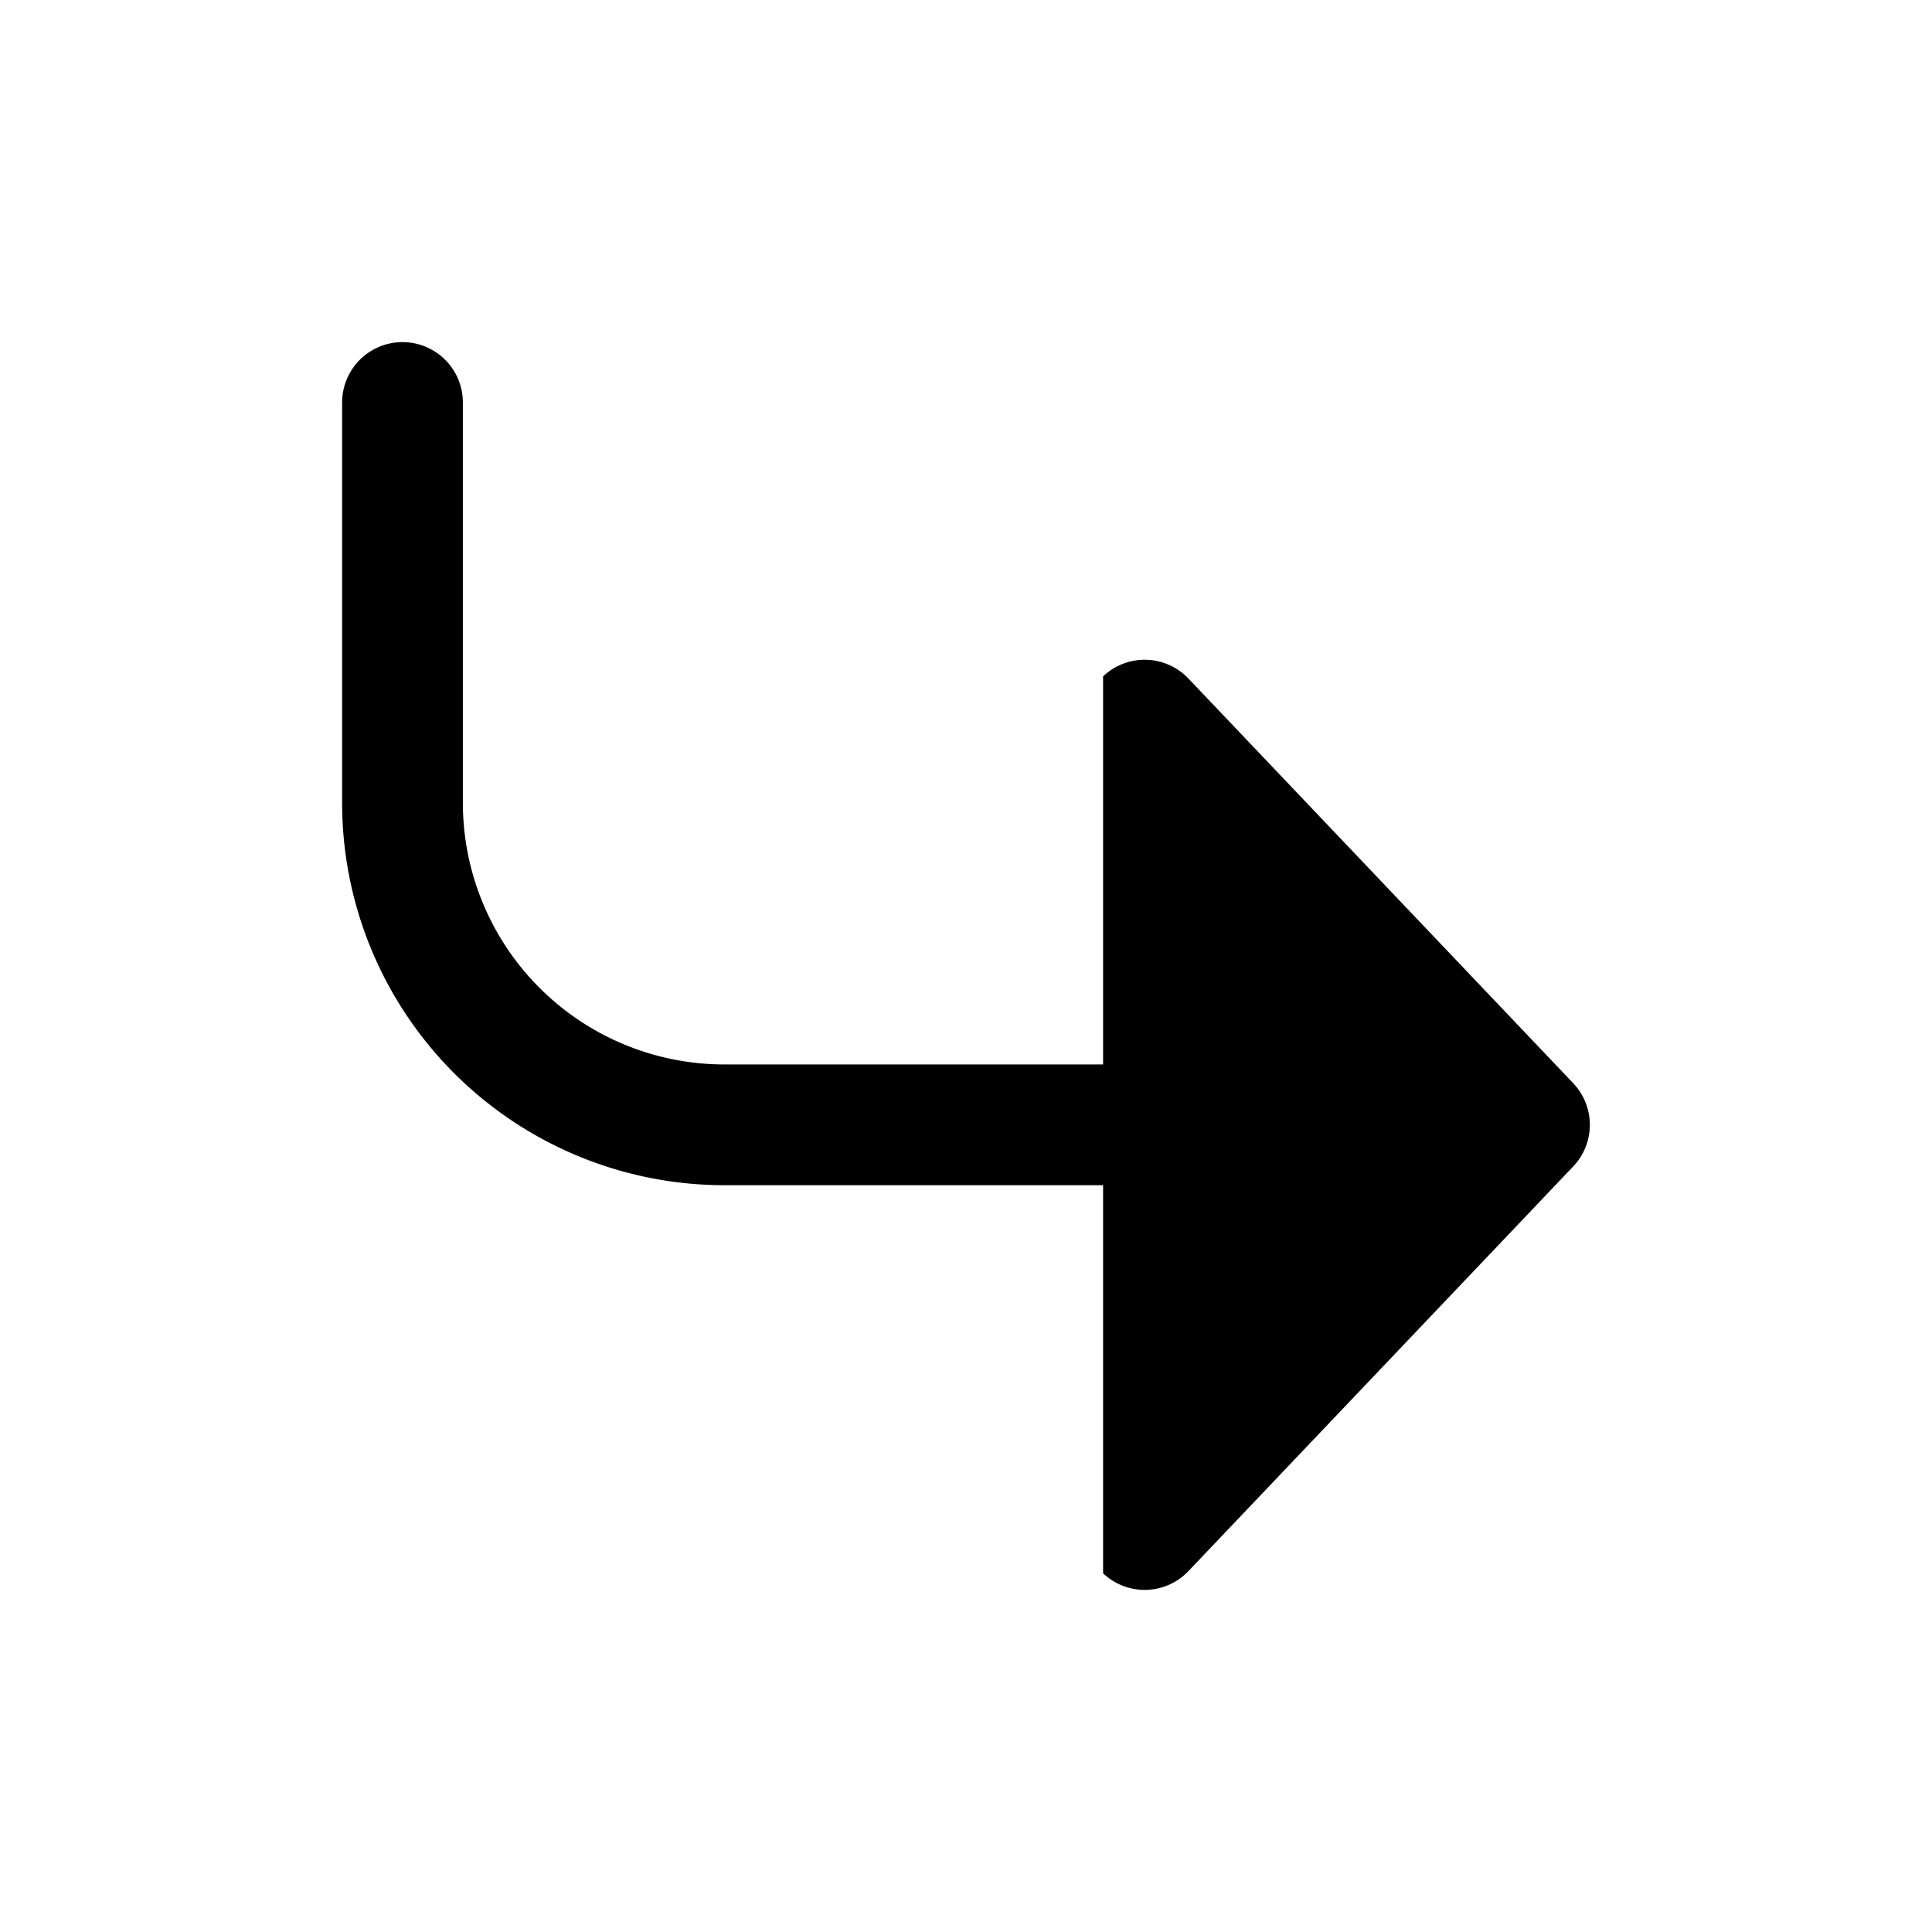
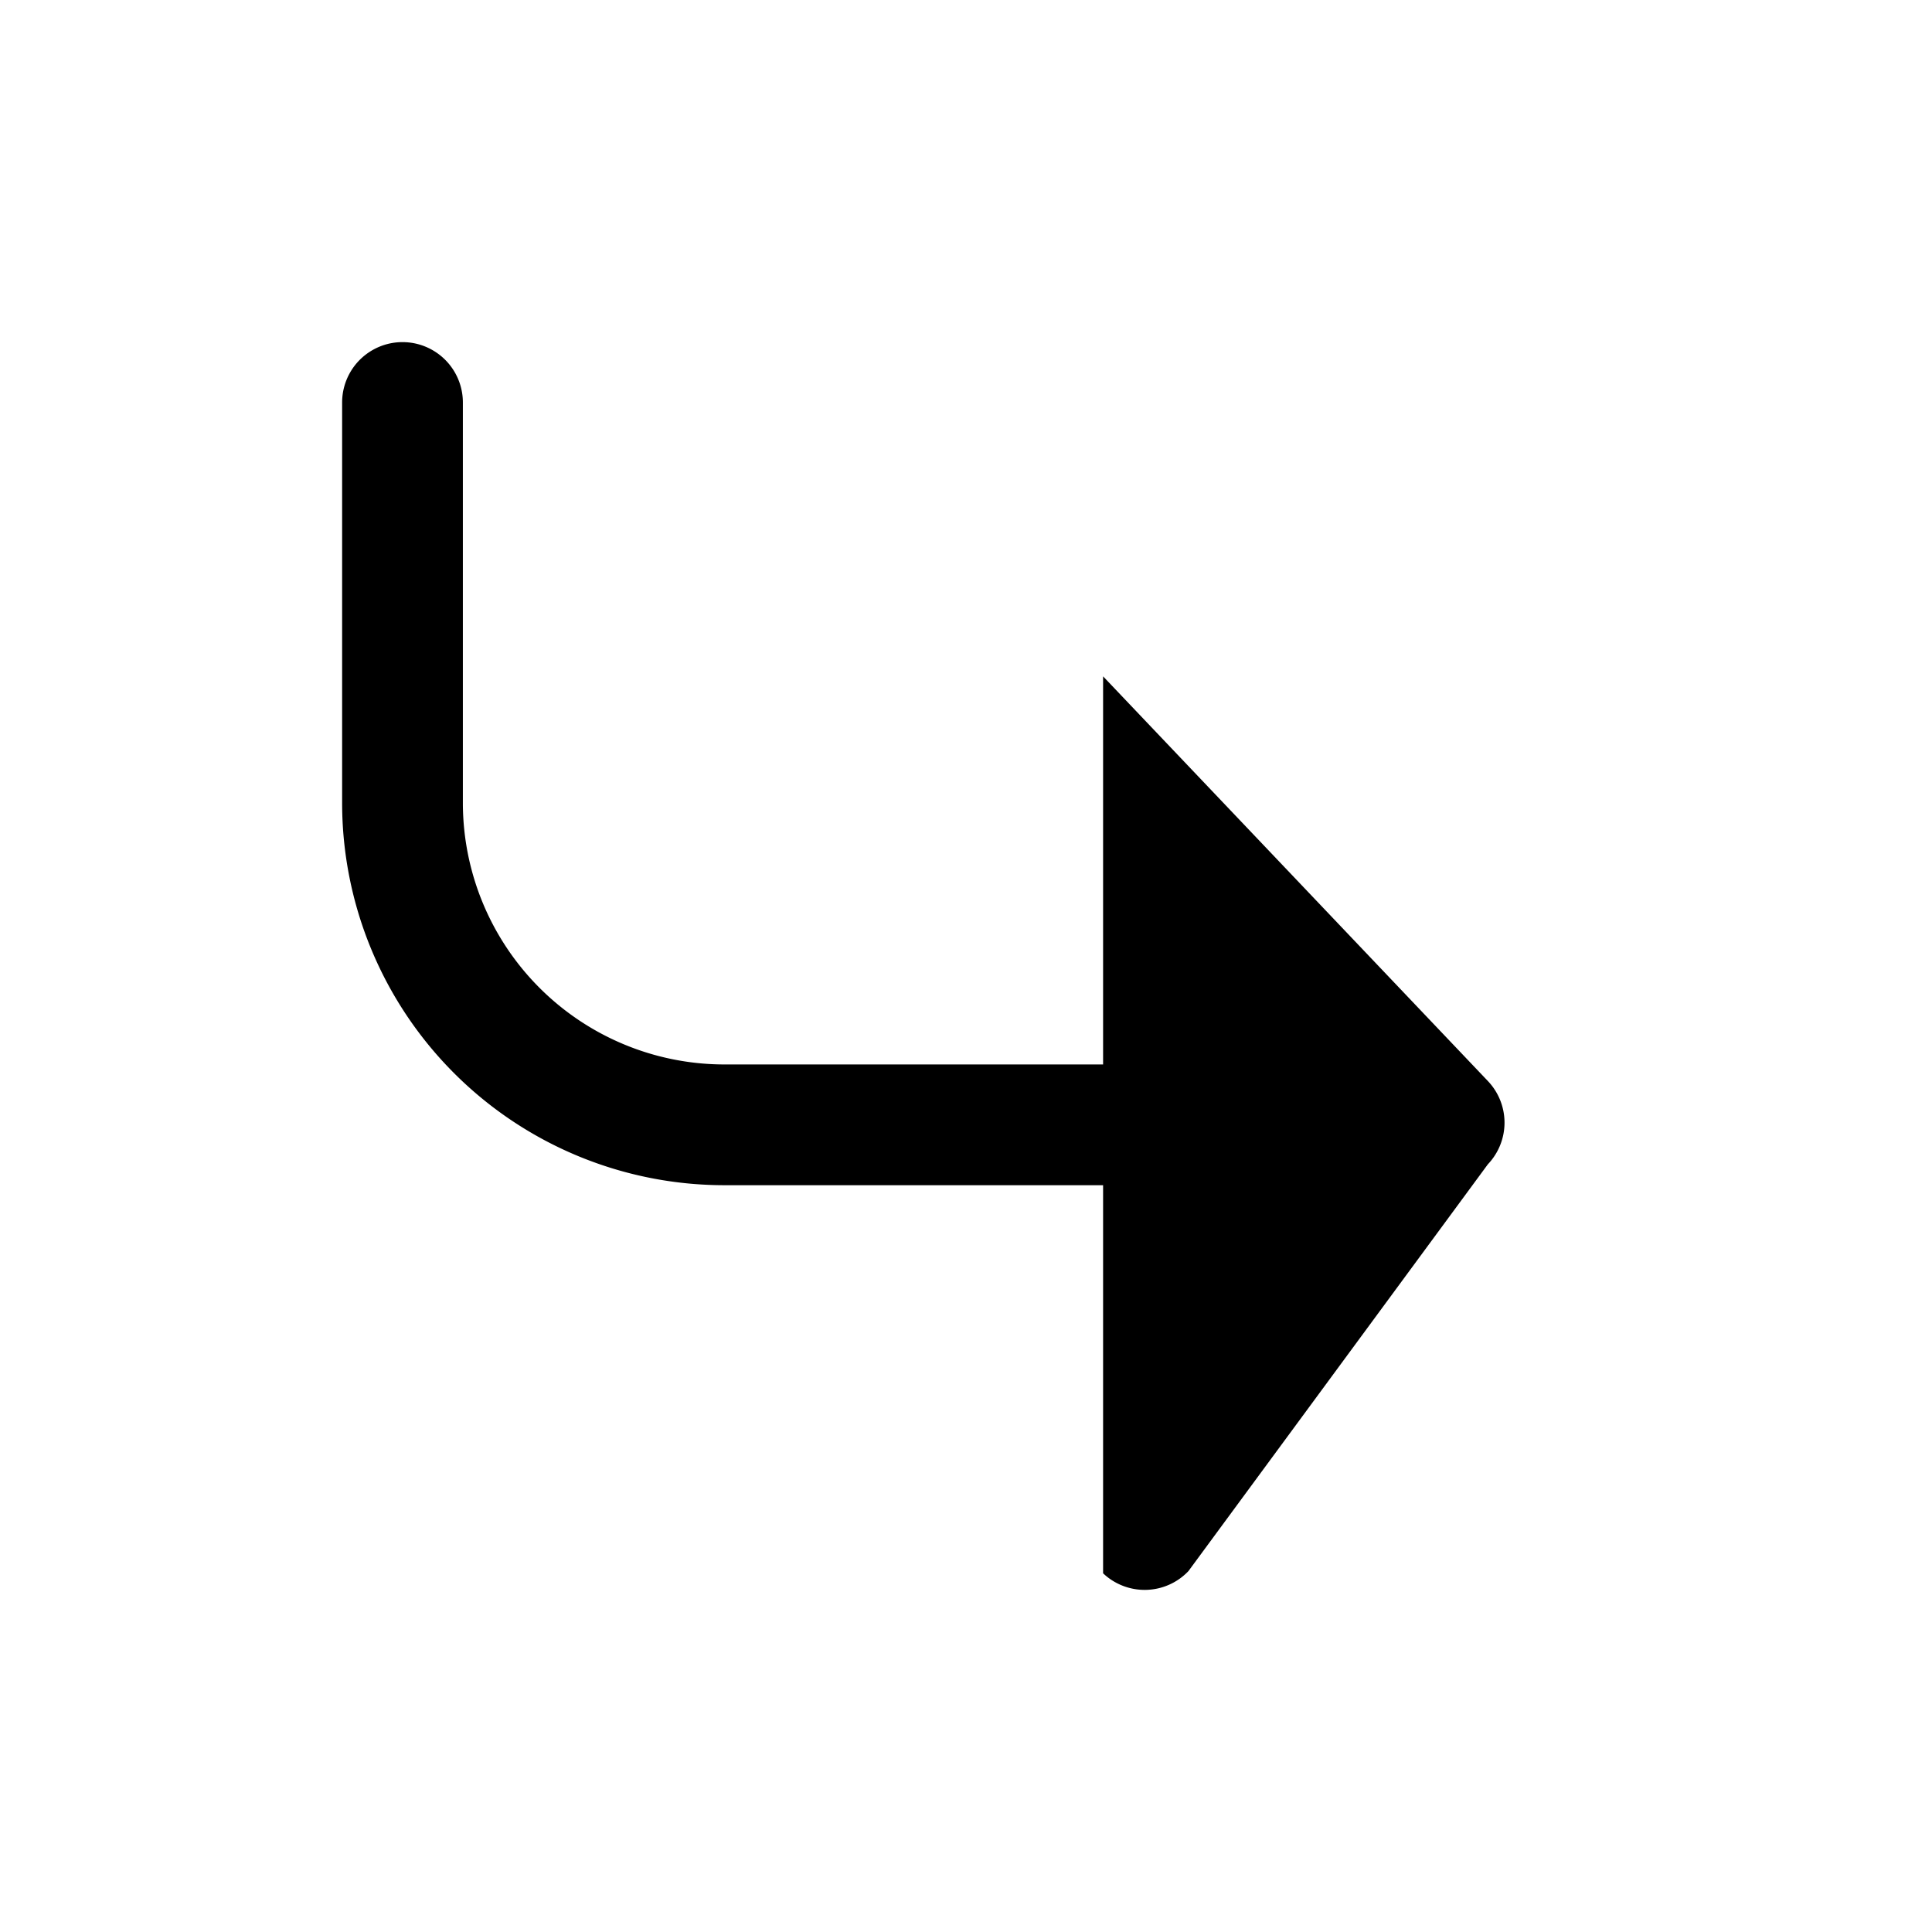
<svg xmlns="http://www.w3.org/2000/svg" width="24" height="24" fill="currentColor" viewBox="0 0 24 24">
-   <path d="M14.763 19.517a.75.75 0 0 1-1.06.027v-4.821H9a4.75 4.75 0 0 1-4.75-4.75V5a.75.75 0 0 1 1.5 0v4.973A3.25 3.25 0 0 0 9 13.223h4.703V8.402a.75.75 0 0 1 1.06.027l4.78 5.027a.75.75 0 0 1 0 1.034z" />
+   <path d="M14.763 19.517a.75.75 0 0 1-1.06.027v-4.821H9a4.75 4.75 0 0 1-4.75-4.75V5a.75.75 0 0 1 1.5 0v4.973A3.25 3.25 0 0 0 9 13.223h4.703V8.402l4.78 5.027a.75.75 0 0 1 0 1.034z" />
</svg>